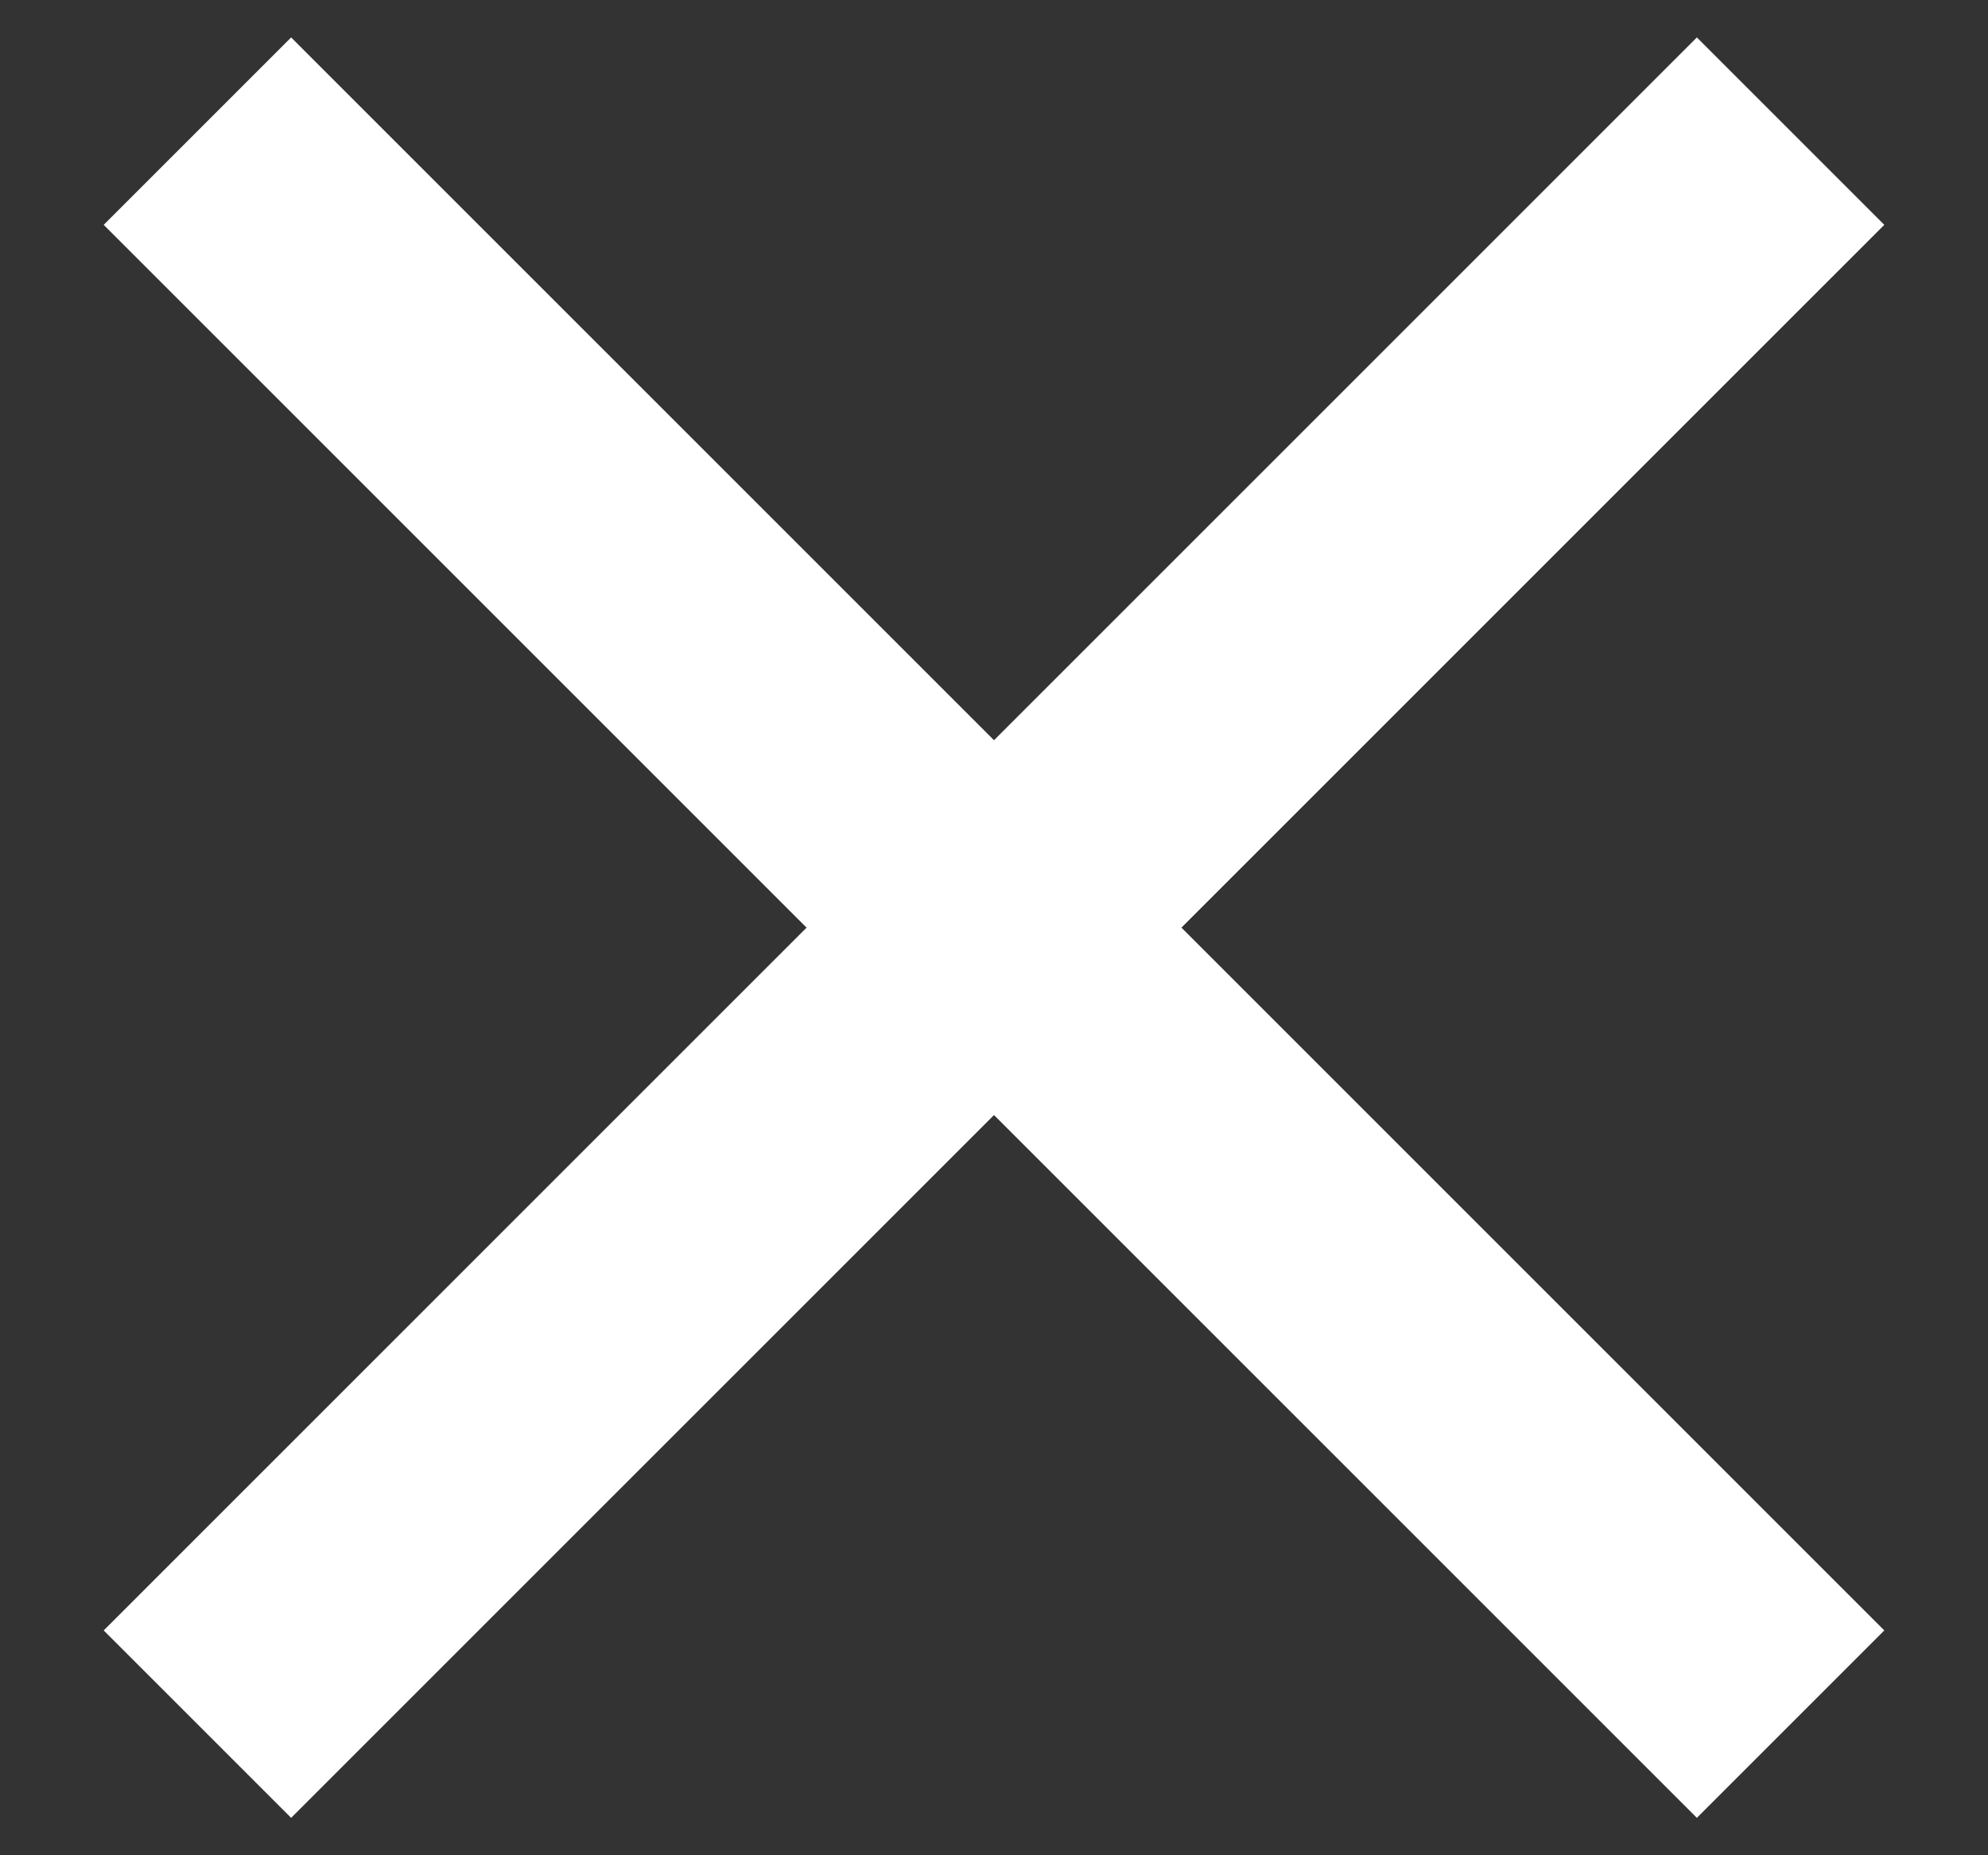
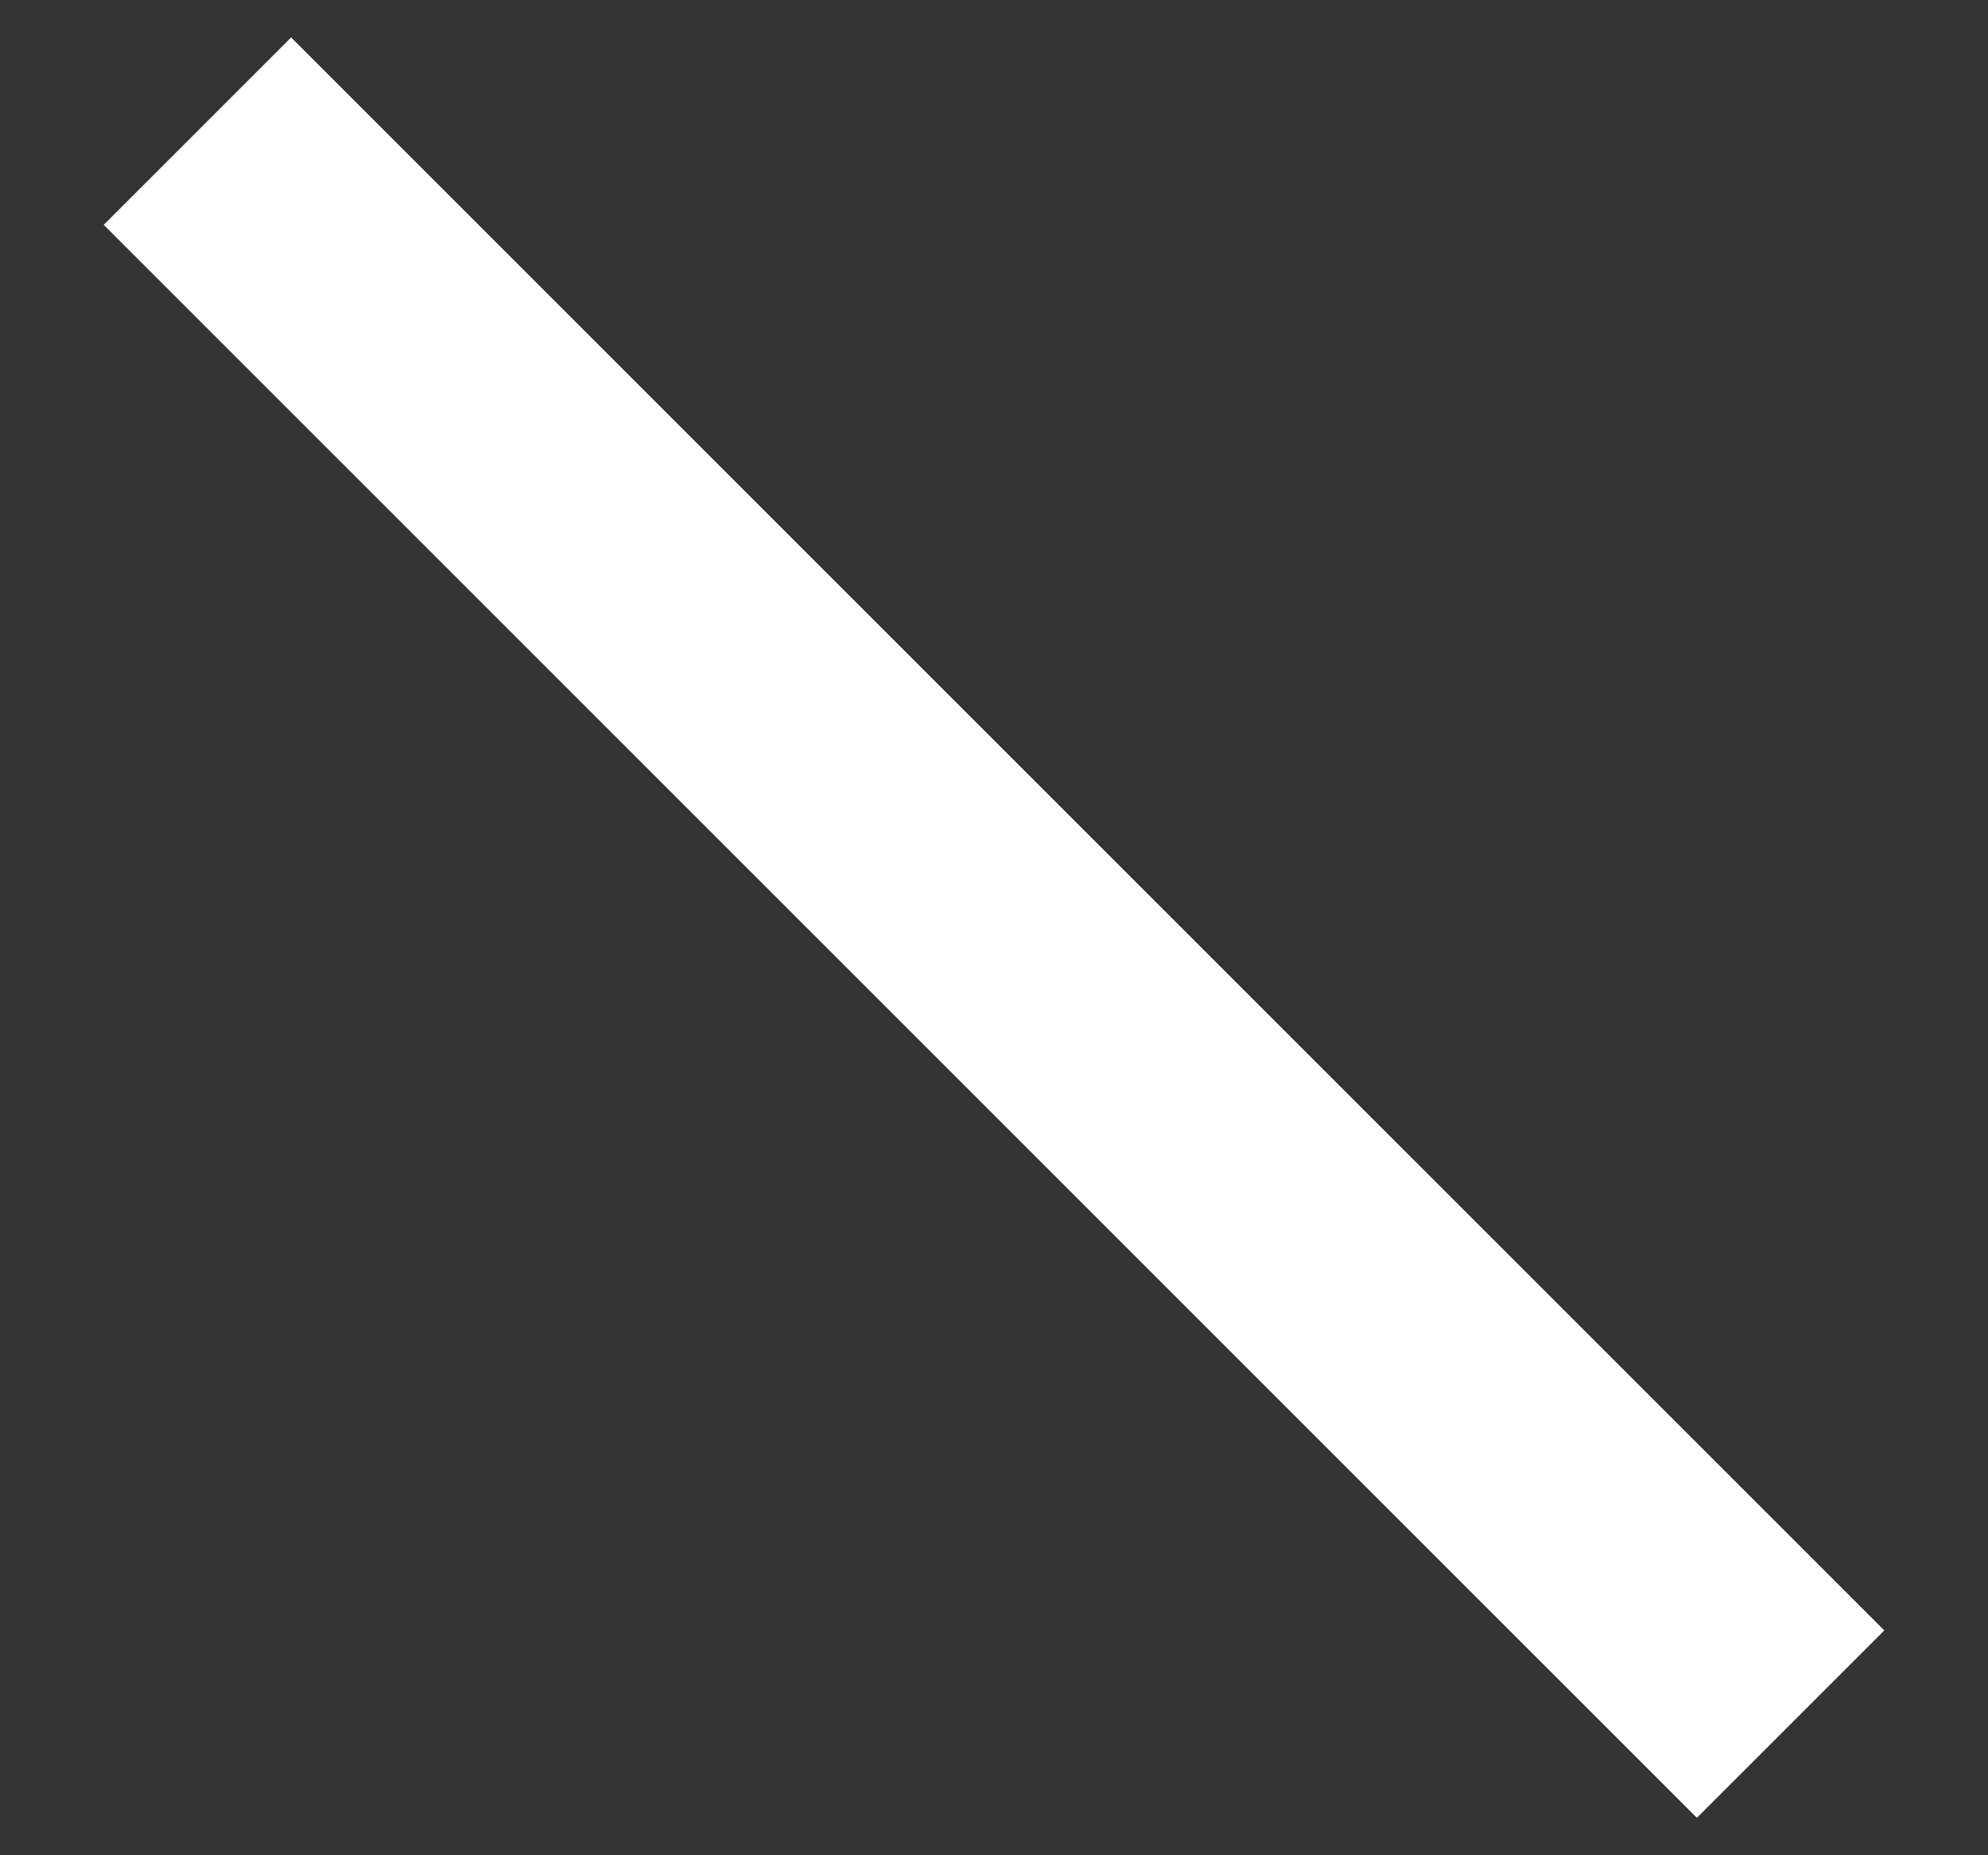
<svg xmlns="http://www.w3.org/2000/svg" width="15px" height="14px" viewBox="0 0 15 14" version="1.1">
  <rect x="0" y="0" width="15" height="14" fill="#333333" stroke="none" />
  <title>CC0FE523-BFC2-44A7-9523-83472FAD2972</title>
  <desc>Created with sketchtool.</desc>
  <defs />
  <g id="Symbols" stroke="none" stroke-width="1" fill="none" fill-rule="evenodd">
    <g id="x" fill="#FFFFFF">
      <g>
-         <rect id="Rectangle-2-Copy" transform="translate(7.5, 7) rotate(-45) translate(-7.5, -7) " x="-1" y="6" width="17" height="2" />
        <rect id="Rectangle-2-Copy-2" transform="translate(7.5, 7) rotate(45) translate(-7.5, -7) " x="-1" y="6" width="17" height="2" />
      </g>
    </g>
  </g>
</svg>